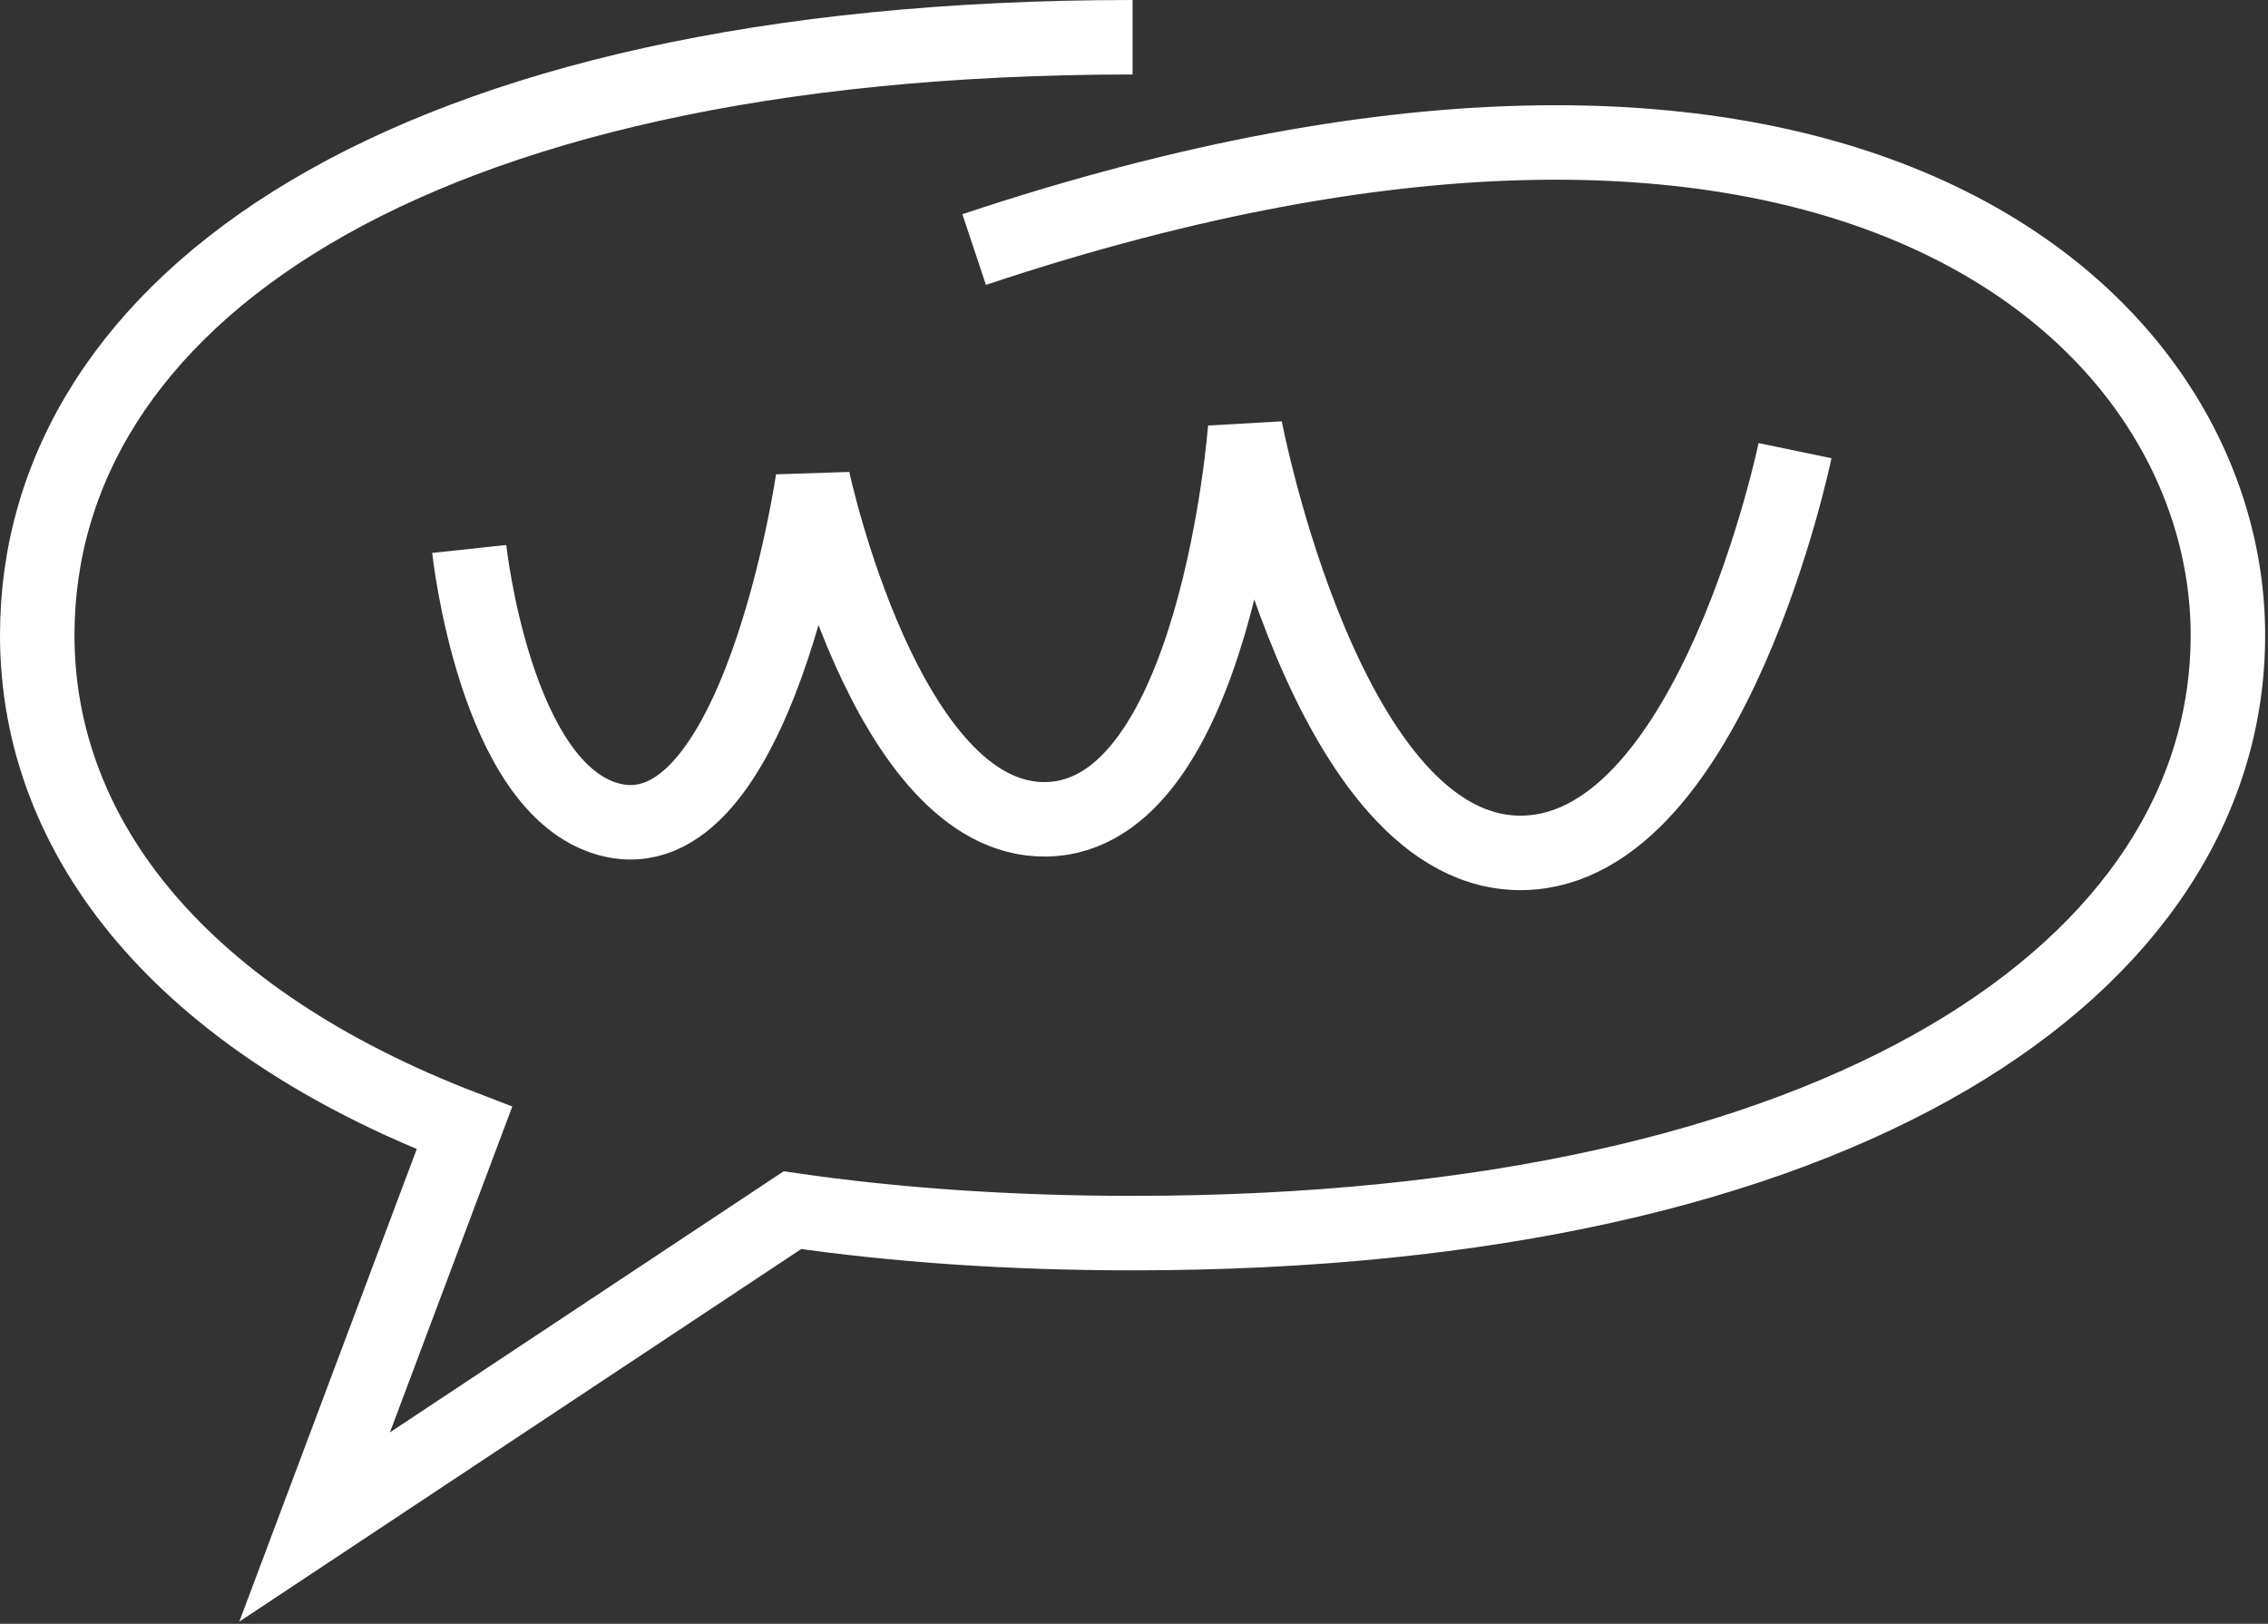
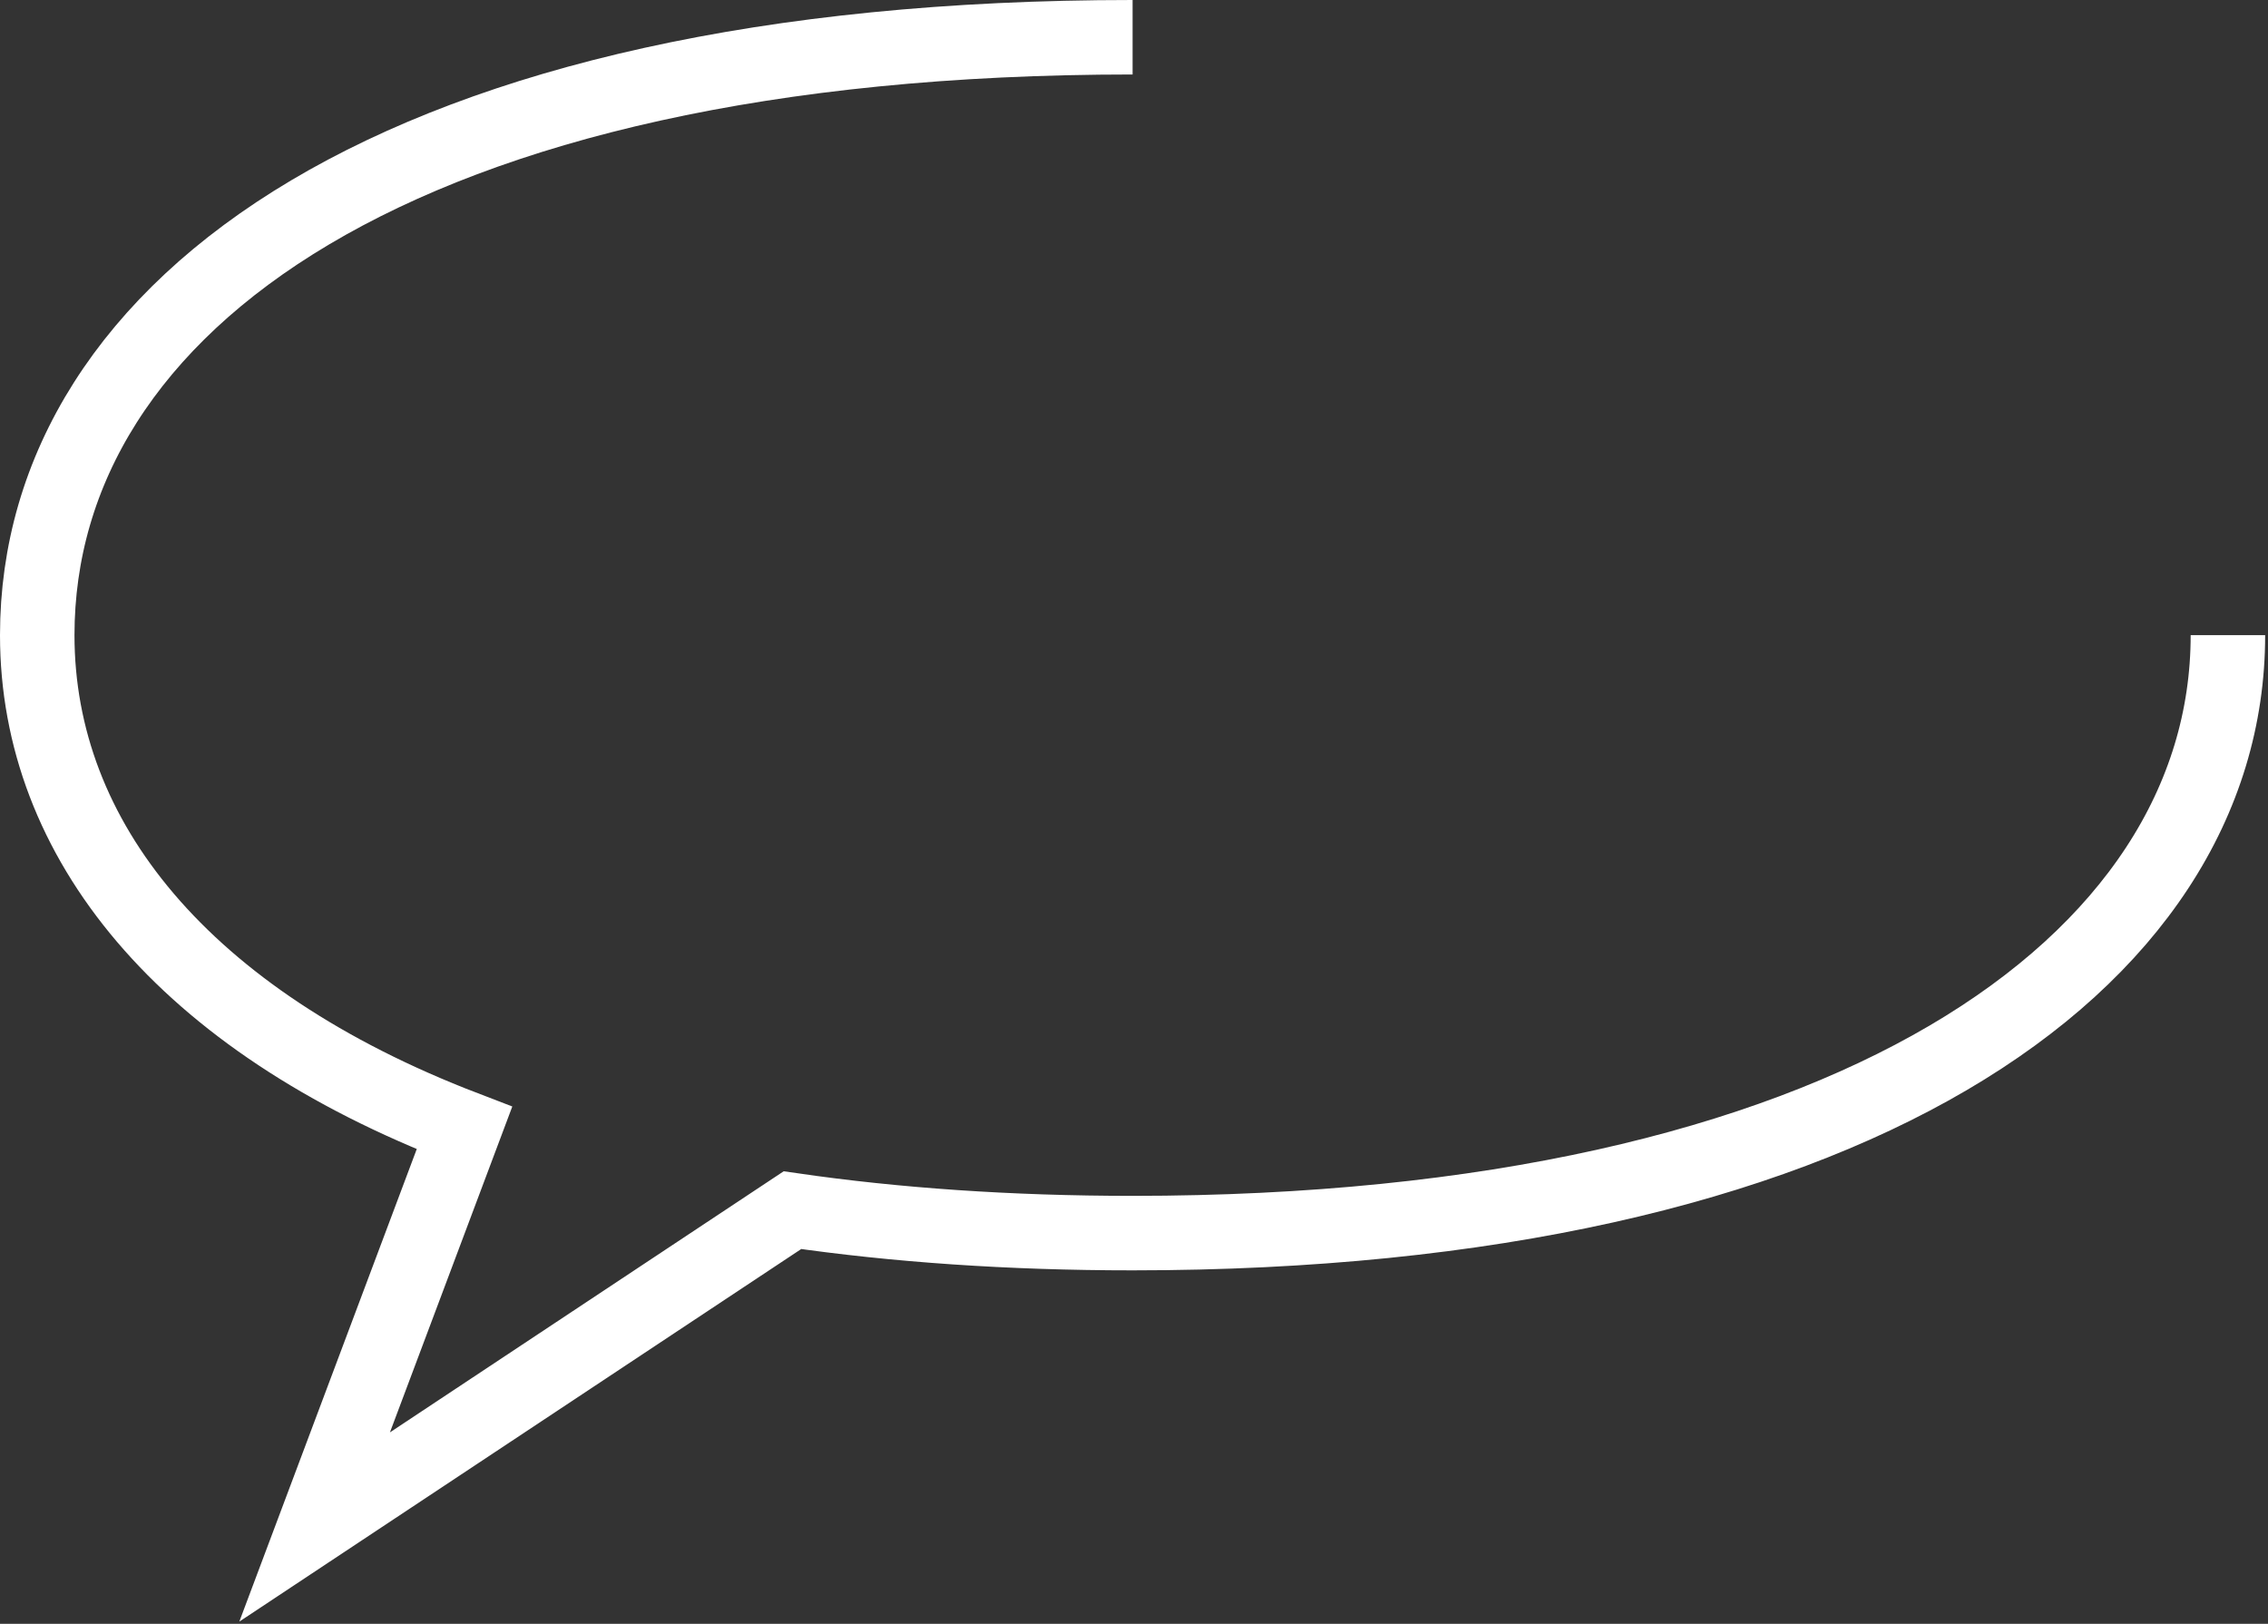
<svg xmlns="http://www.w3.org/2000/svg" width="609" height="436" viewBox="0 0 609 436" fill="none">
  <rect x="0" y="0" width="609" height="436" fill="#333333" stroke="none" />
-   <path d="M126 147.395C126 147.395 132.869 211.718 163.505 219.985C203.406 230.751 218.274 128.798 218.274 128.798C218.274 128.798 237.836 220.508 280.783 219.985C326.529 219.427 334.361 115 334.361 115C334.361 115 356.393 230.597 409.371 228.983C459.902 227.444 482 120.999 482 120.999" stroke="white" stroke-width="20" />
-   <path d="M304.118 10C107.395 10 10 81.878 10 170.544C10 225.452 49.277 273.923 124.711 302.871L84.481 410L212.784 324.931C240.516 328.941 270.983 331.088 304.118 331.088C495.816 331.088 598.235 259.21 598.235 170.544C598.235 85.313 495.578 -11 261.578 67" stroke="white" stroke-width="20" />
+   <path d="M304.118 10C107.395 10 10 81.878 10 170.544C10 225.452 49.277 273.923 124.711 302.871L84.481 410L212.784 324.931C240.516 328.941 270.983 331.088 304.118 331.088C495.816 331.088 598.235 259.21 598.235 170.544" stroke="white" stroke-width="20" />
</svg>